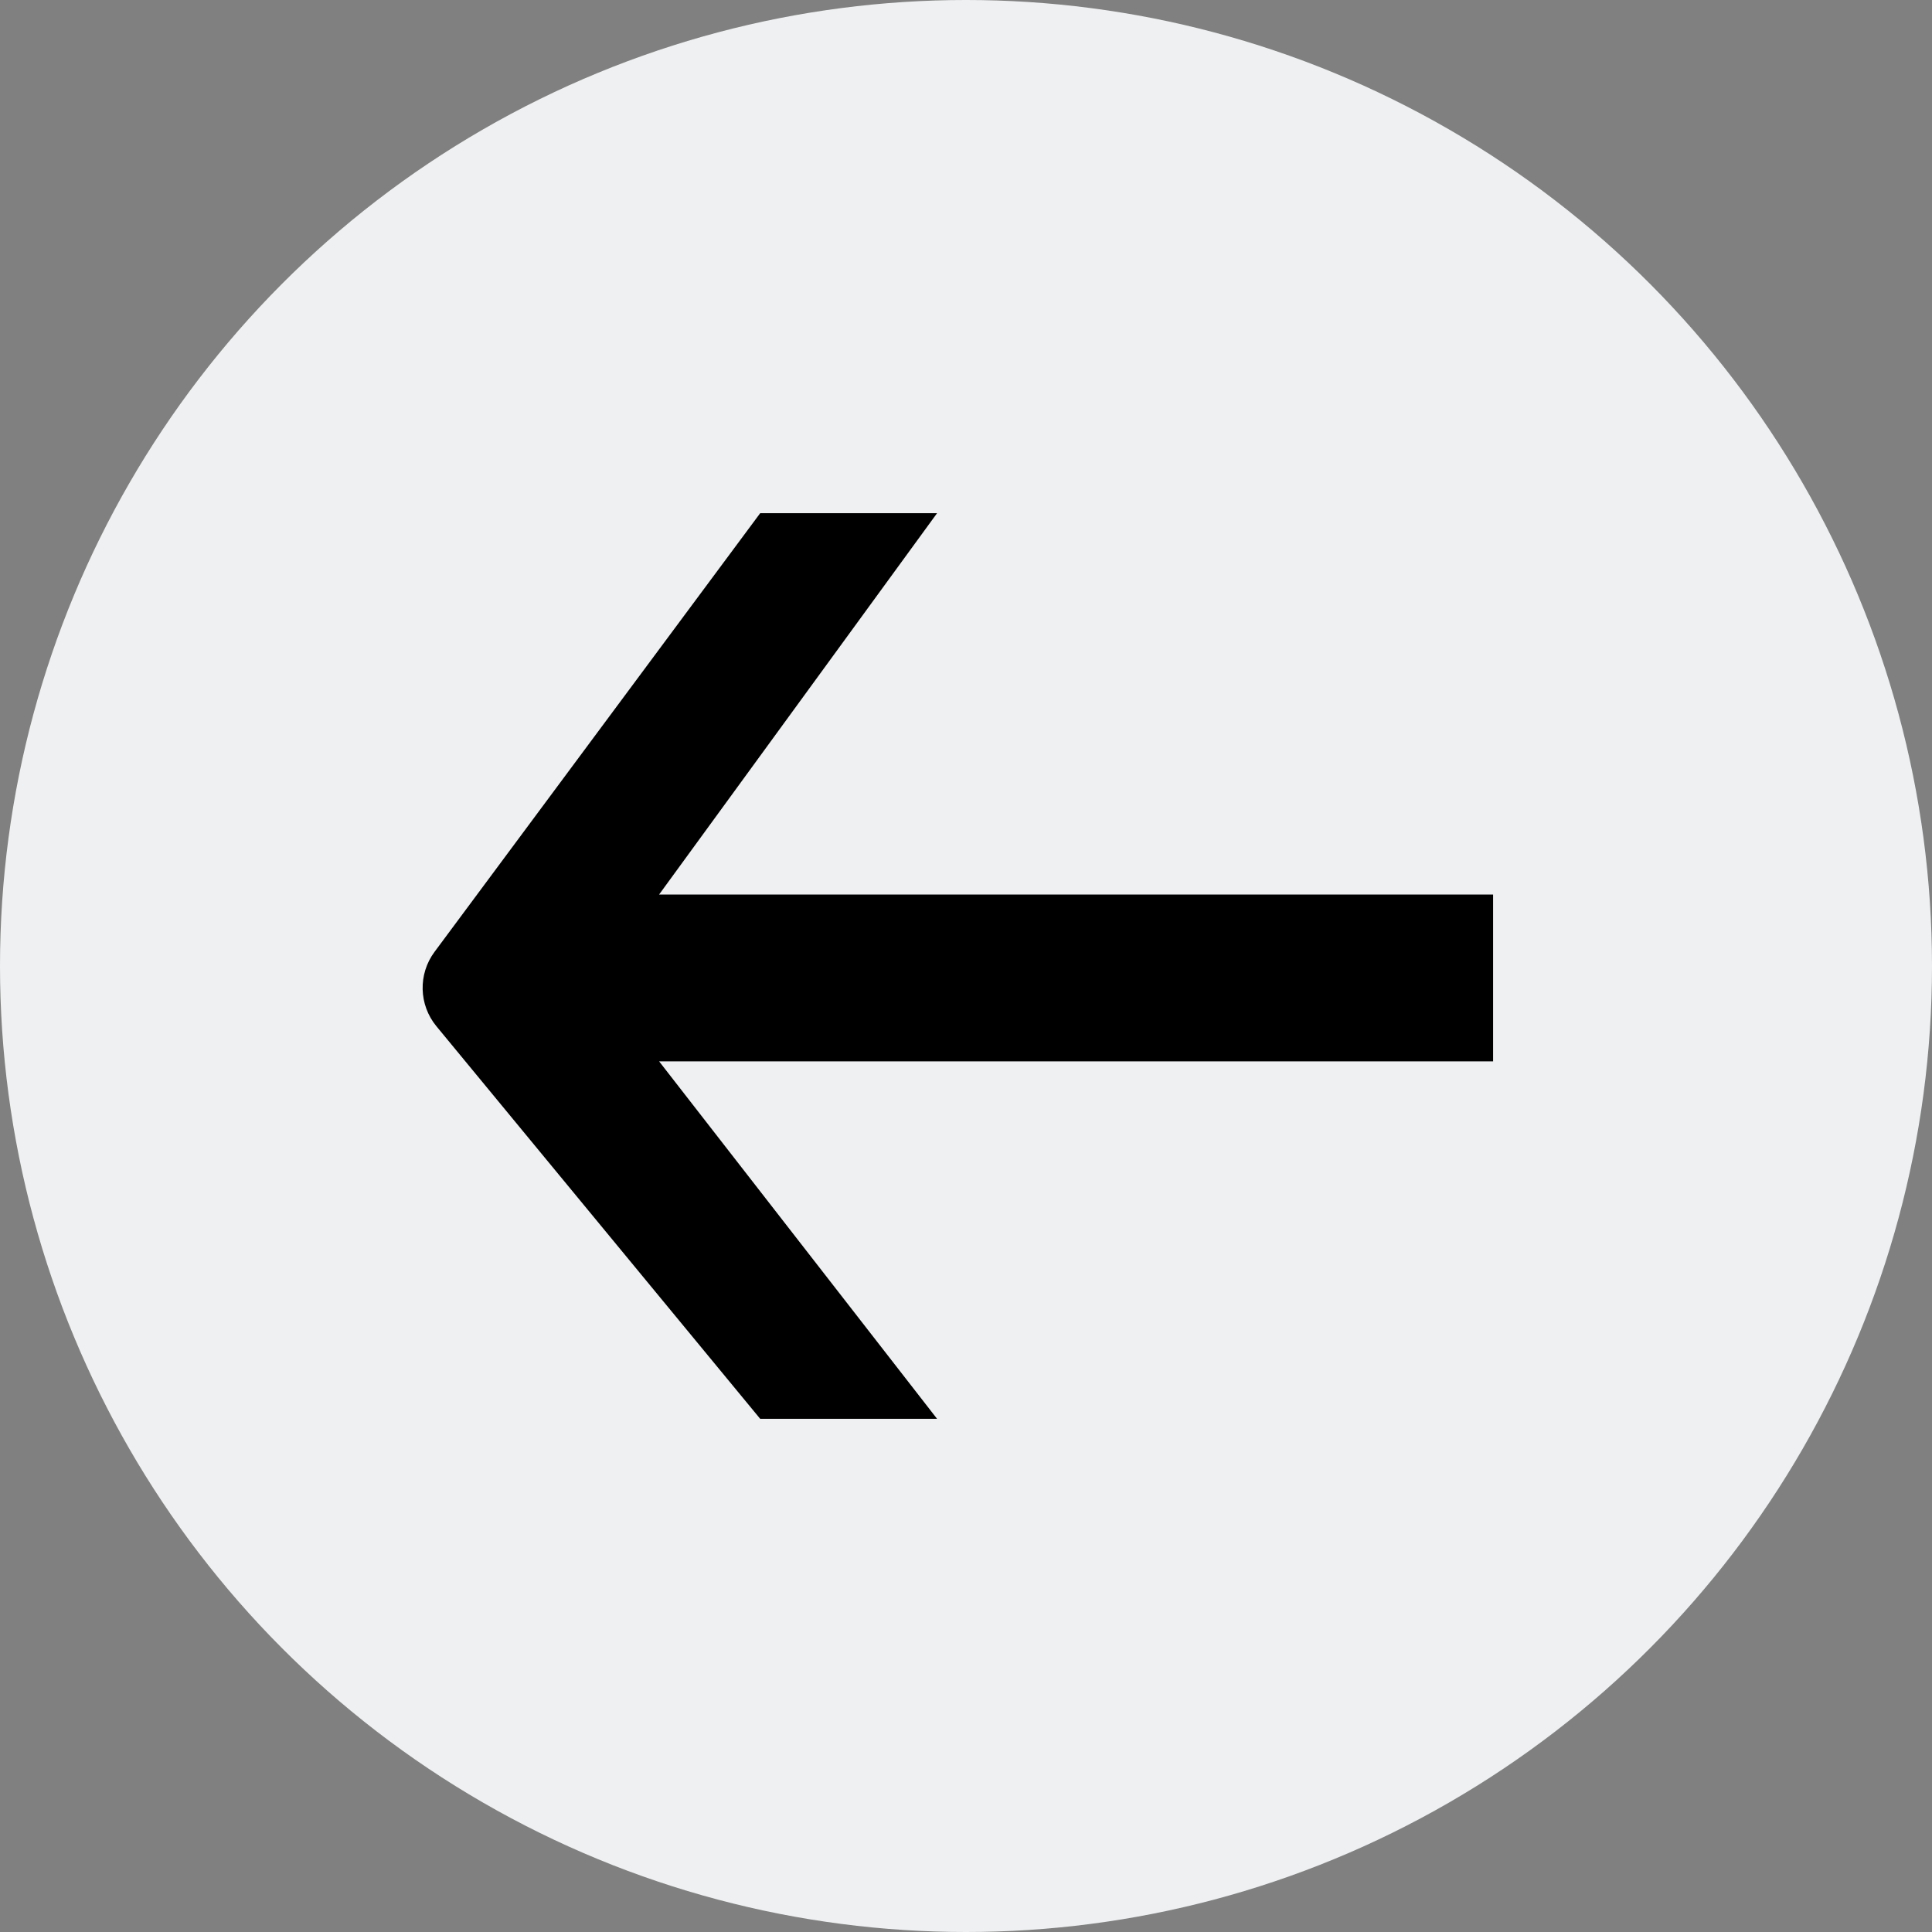
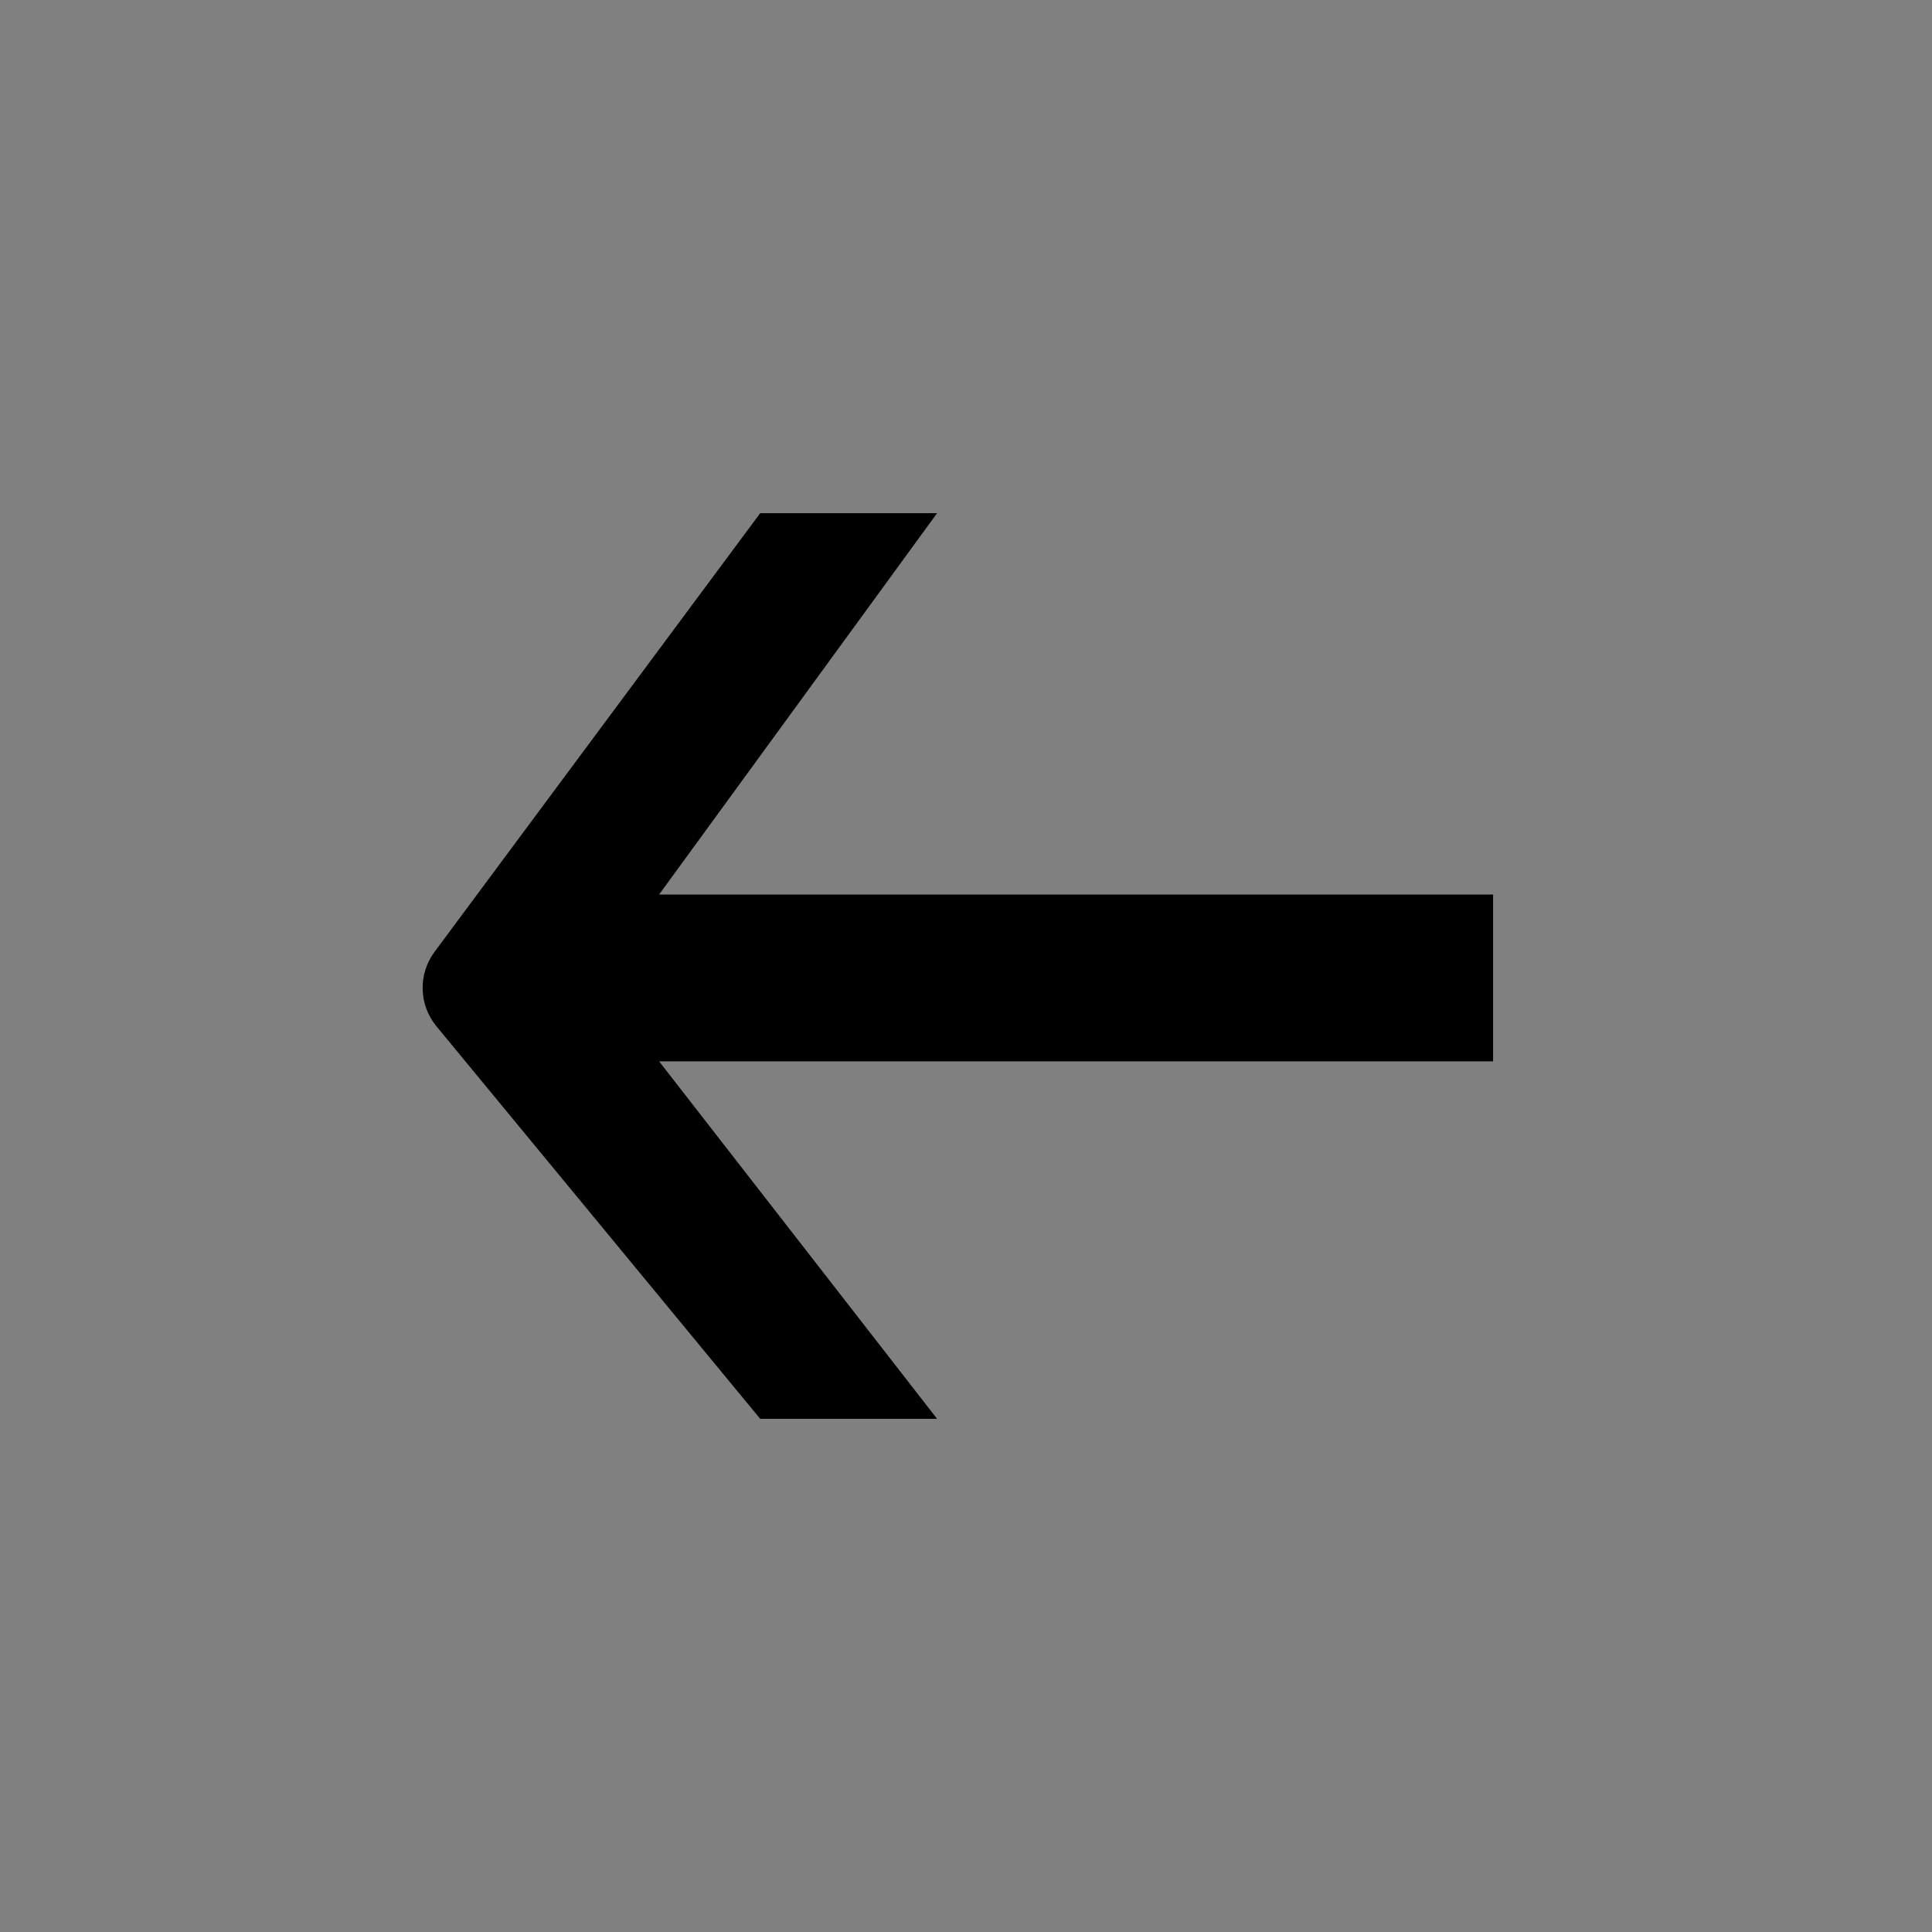
<svg xmlns="http://www.w3.org/2000/svg" width="40" height="40" viewBox="0 0 40 40" fill="none">
  <rect x="0" y="0" width="40" height="40" fill="#808080" stroke="none" />
-   <circle cx="20" cy="20" r="20" fill="#EEF0F1" />
  <path d="M13.646 21.974L30.913 21.974V18.52L13.646 18.52L19.401 10.625L15.739 10.625L8.996 19.708C8.654 20.169 8.67 20.805 9.036 21.248L15.739 29.375H19.401L13.646 21.974Z" fill="black" />
</svg>